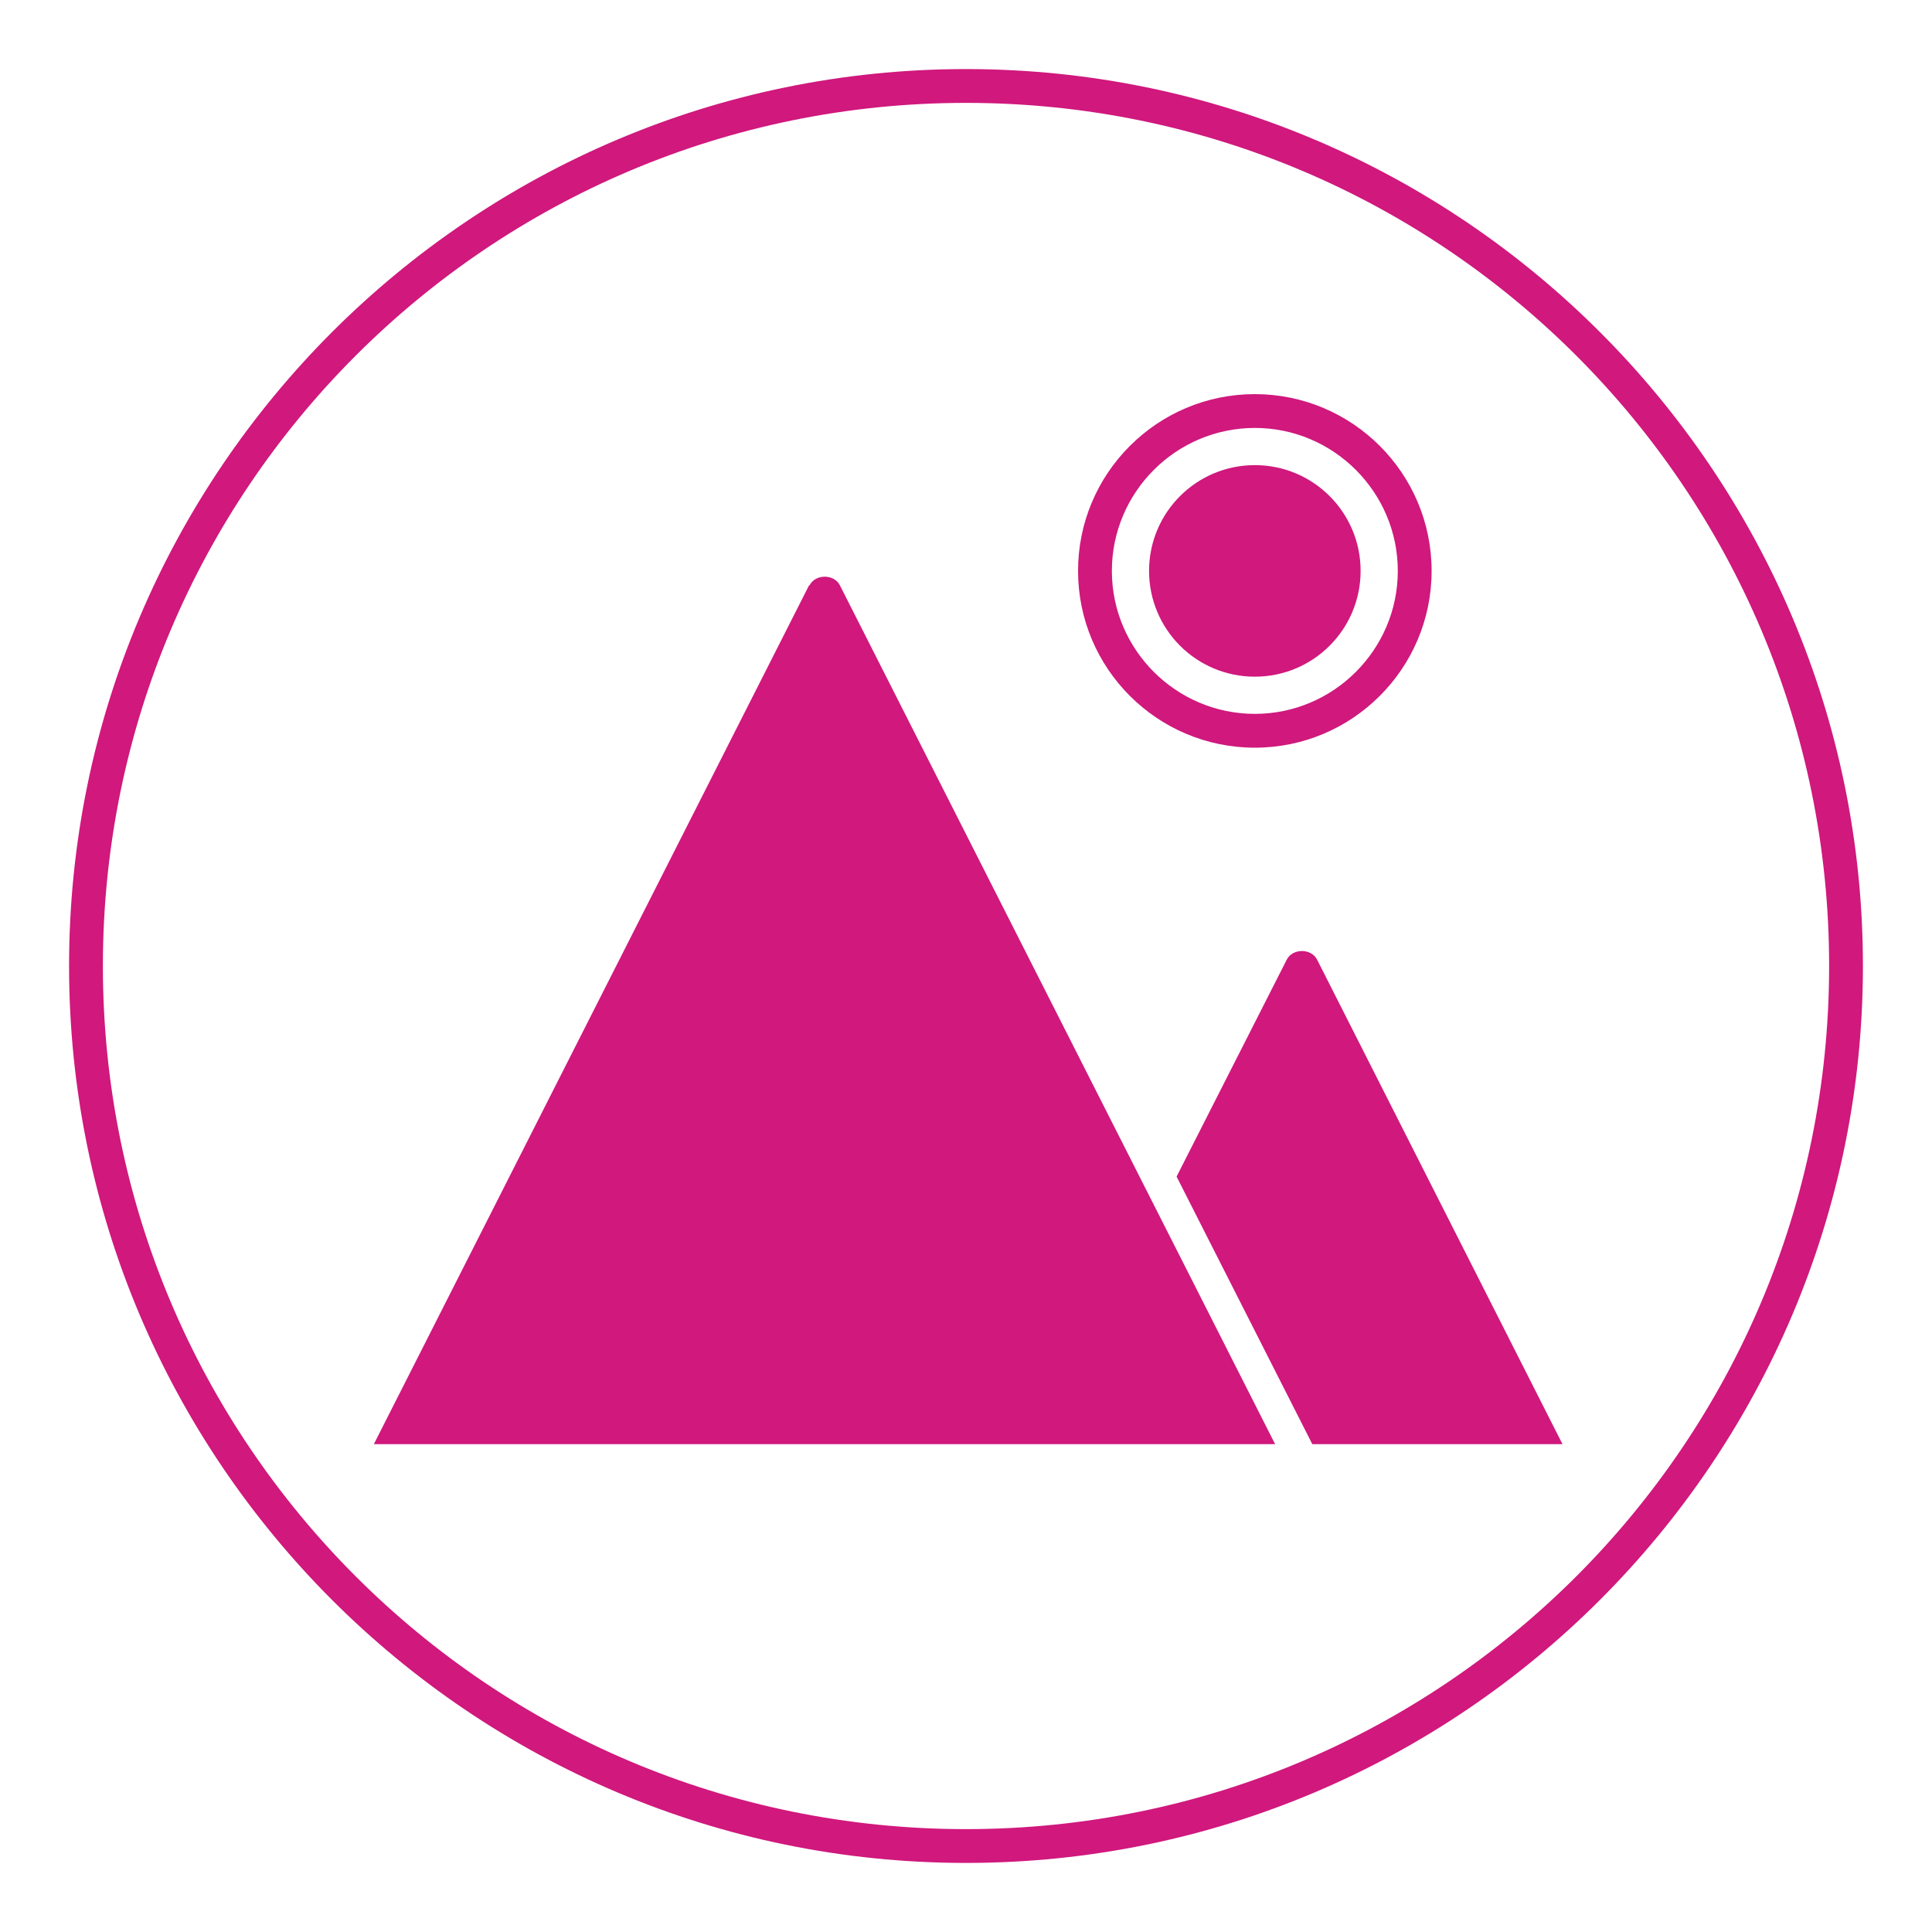
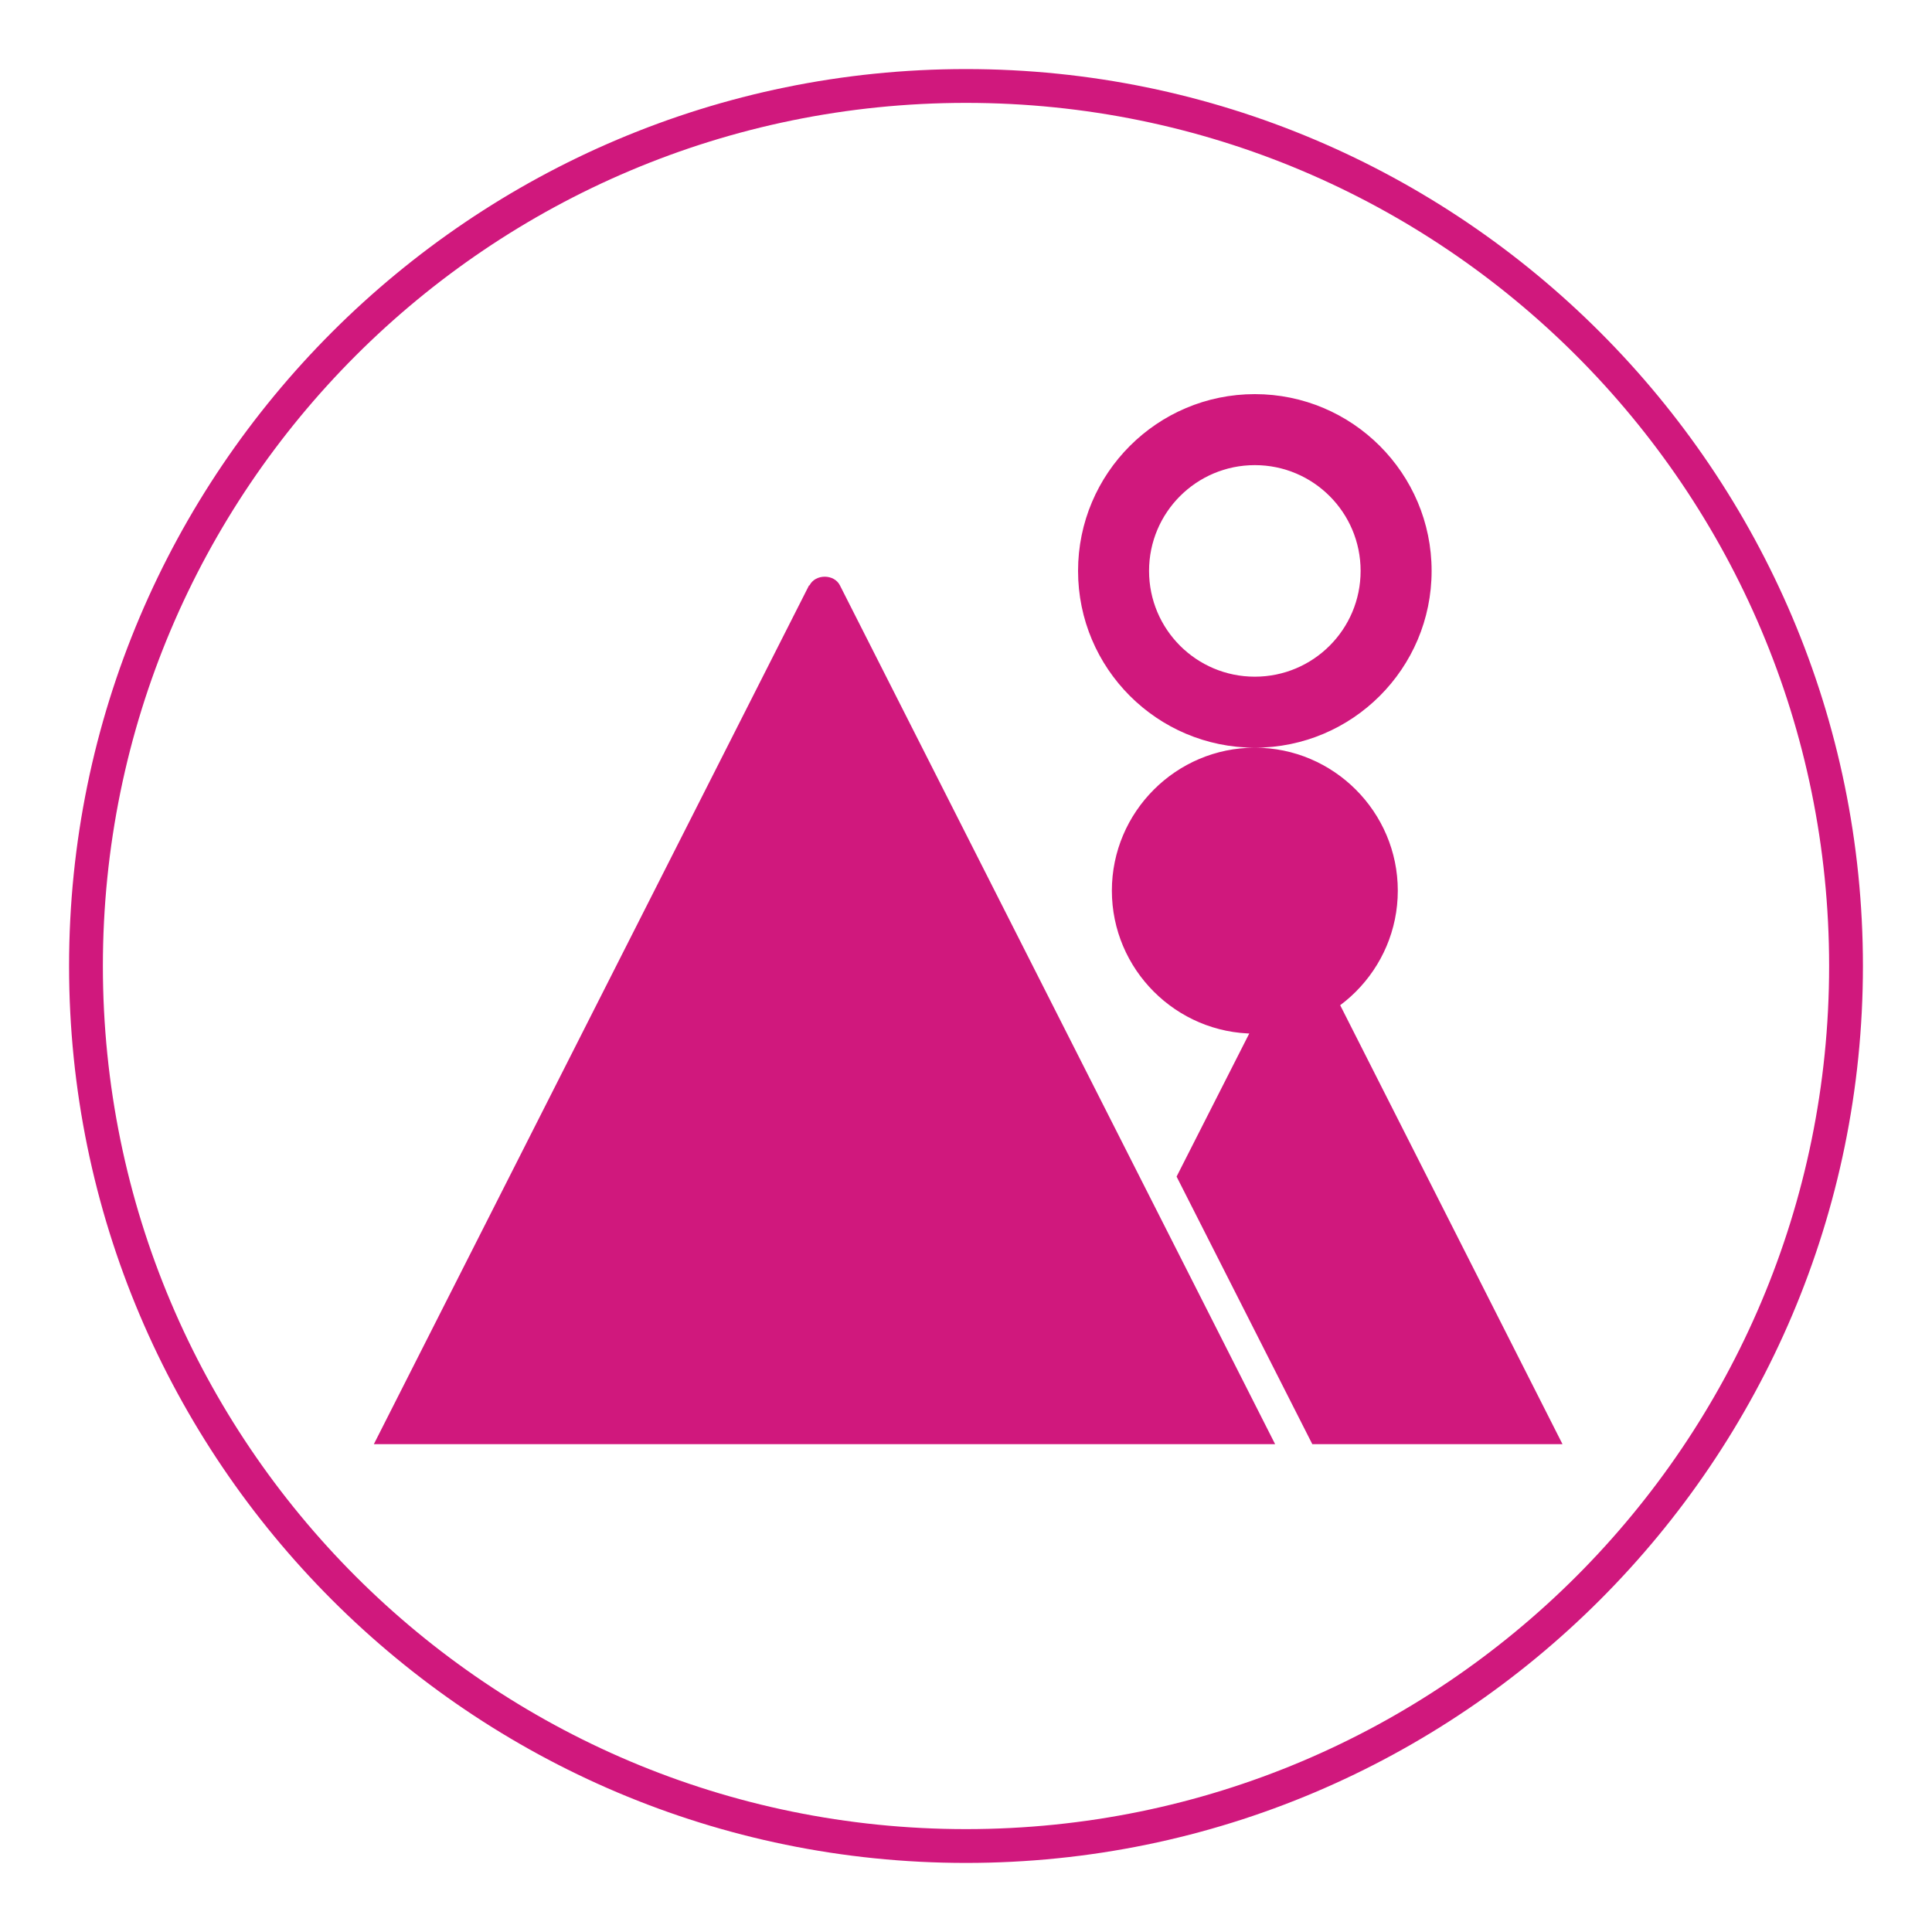
<svg xmlns="http://www.w3.org/2000/svg" id="Calque_1" data-name="Calque 1" viewBox="0 0 40 40">
  <defs>
    <style>
      .cls-1 {
        fill: #d0187d;
      }
    </style>
  </defs>
-   <path class="cls-1" d="M20,2.13c9.87,0,17.87,8,17.87,17.87s-8,17.87-17.87,17.87S2.13,29.87,2.13,20,10.13,2.13,20,2.13M20,1.43C9.76,1.43,1.43,9.76,1.43,20s8.33,18.57,18.57,18.57,18.57-8.33,18.57-18.57S30.24,1.43,20,1.43h0ZM27.17,29.9h5.18l-5.08-10.03c-.12-.24-.51-.24-.63,0l-2.28,4.49,2.81,5.54ZM25.98,15.48c-2.02,0-3.66-1.64-3.66-3.66s1.64-3.66,3.66-3.66,3.66,1.64,3.66,3.66-1.64,3.66-3.66,3.66ZM25.98,8.86c-1.63,0-2.96,1.33-2.96,2.96s1.33,2.96,2.96,2.96,2.96-1.33,2.96-2.96-1.33-2.96-2.96-2.96ZM25.98,9.63c-1.21,0-2.19.98-2.19,2.19s.98,2.19,2.19,2.19,2.19-.98,2.19-2.19-.98-2.19-2.19-2.19ZM16.75,12.12L7.74,29.9h18.66l-9.01-17.78c-.12-.24-.51-.24-.63,0Z" />
+   <path class="cls-1" d="M20,2.13c9.87,0,17.87,8,17.87,17.87s-8,17.87-17.87,17.87S2.13,29.87,2.13,20,10.13,2.13,20,2.13M20,1.43C9.76,1.43,1.43,9.76,1.43,20s8.33,18.57,18.57,18.57,18.57-8.33,18.57-18.57S30.24,1.43,20,1.43h0ZM27.17,29.9h5.18l-5.08-10.03c-.12-.24-.51-.24-.63,0l-2.28,4.49,2.81,5.54ZM25.98,15.48c-2.02,0-3.66-1.64-3.66-3.66s1.64-3.66,3.66-3.66,3.66,1.64,3.66,3.66-1.64,3.66-3.66,3.66Zc-1.63,0-2.96,1.33-2.96,2.96s1.33,2.96,2.96,2.96,2.96-1.33,2.96-2.96-1.33-2.96-2.96-2.96ZM25.98,9.63c-1.21,0-2.19.98-2.19,2.19s.98,2.19,2.19,2.19,2.19-.98,2.19-2.19-.98-2.19-2.19-2.19ZM16.75,12.12L7.74,29.9h18.66l-9.01-17.78c-.12-.24-.51-.24-.63,0Z" />
</svg>